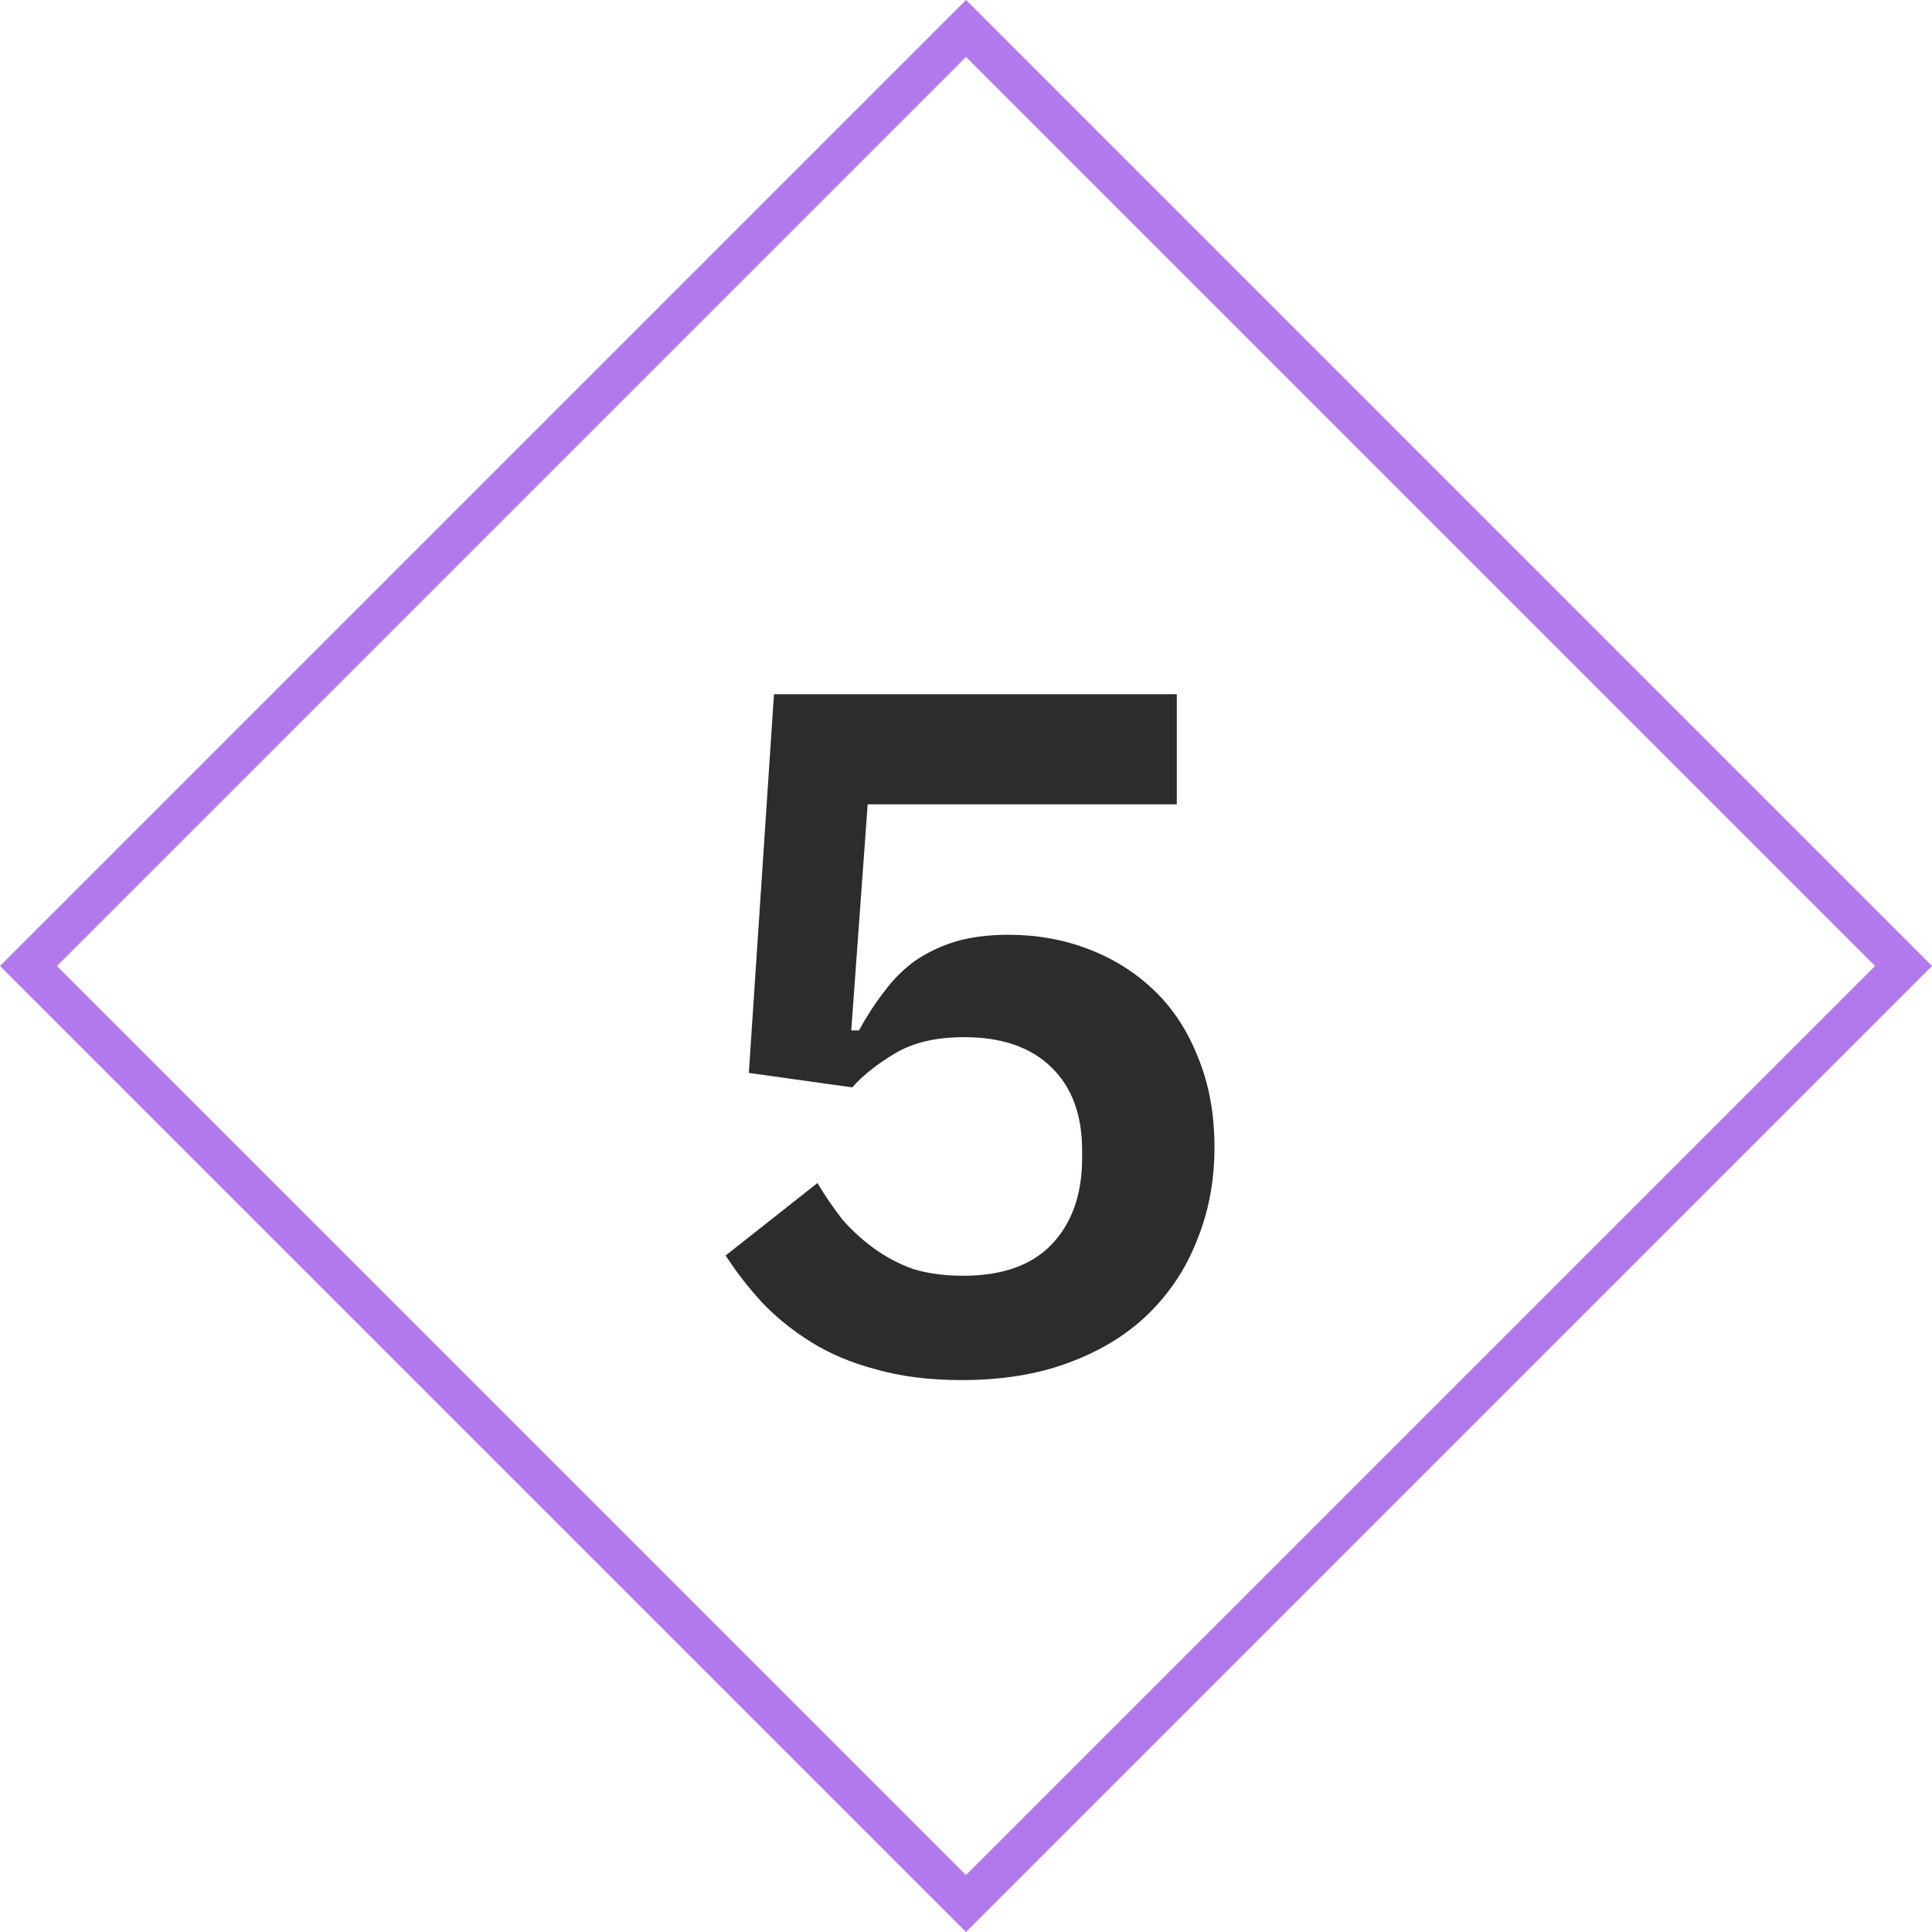
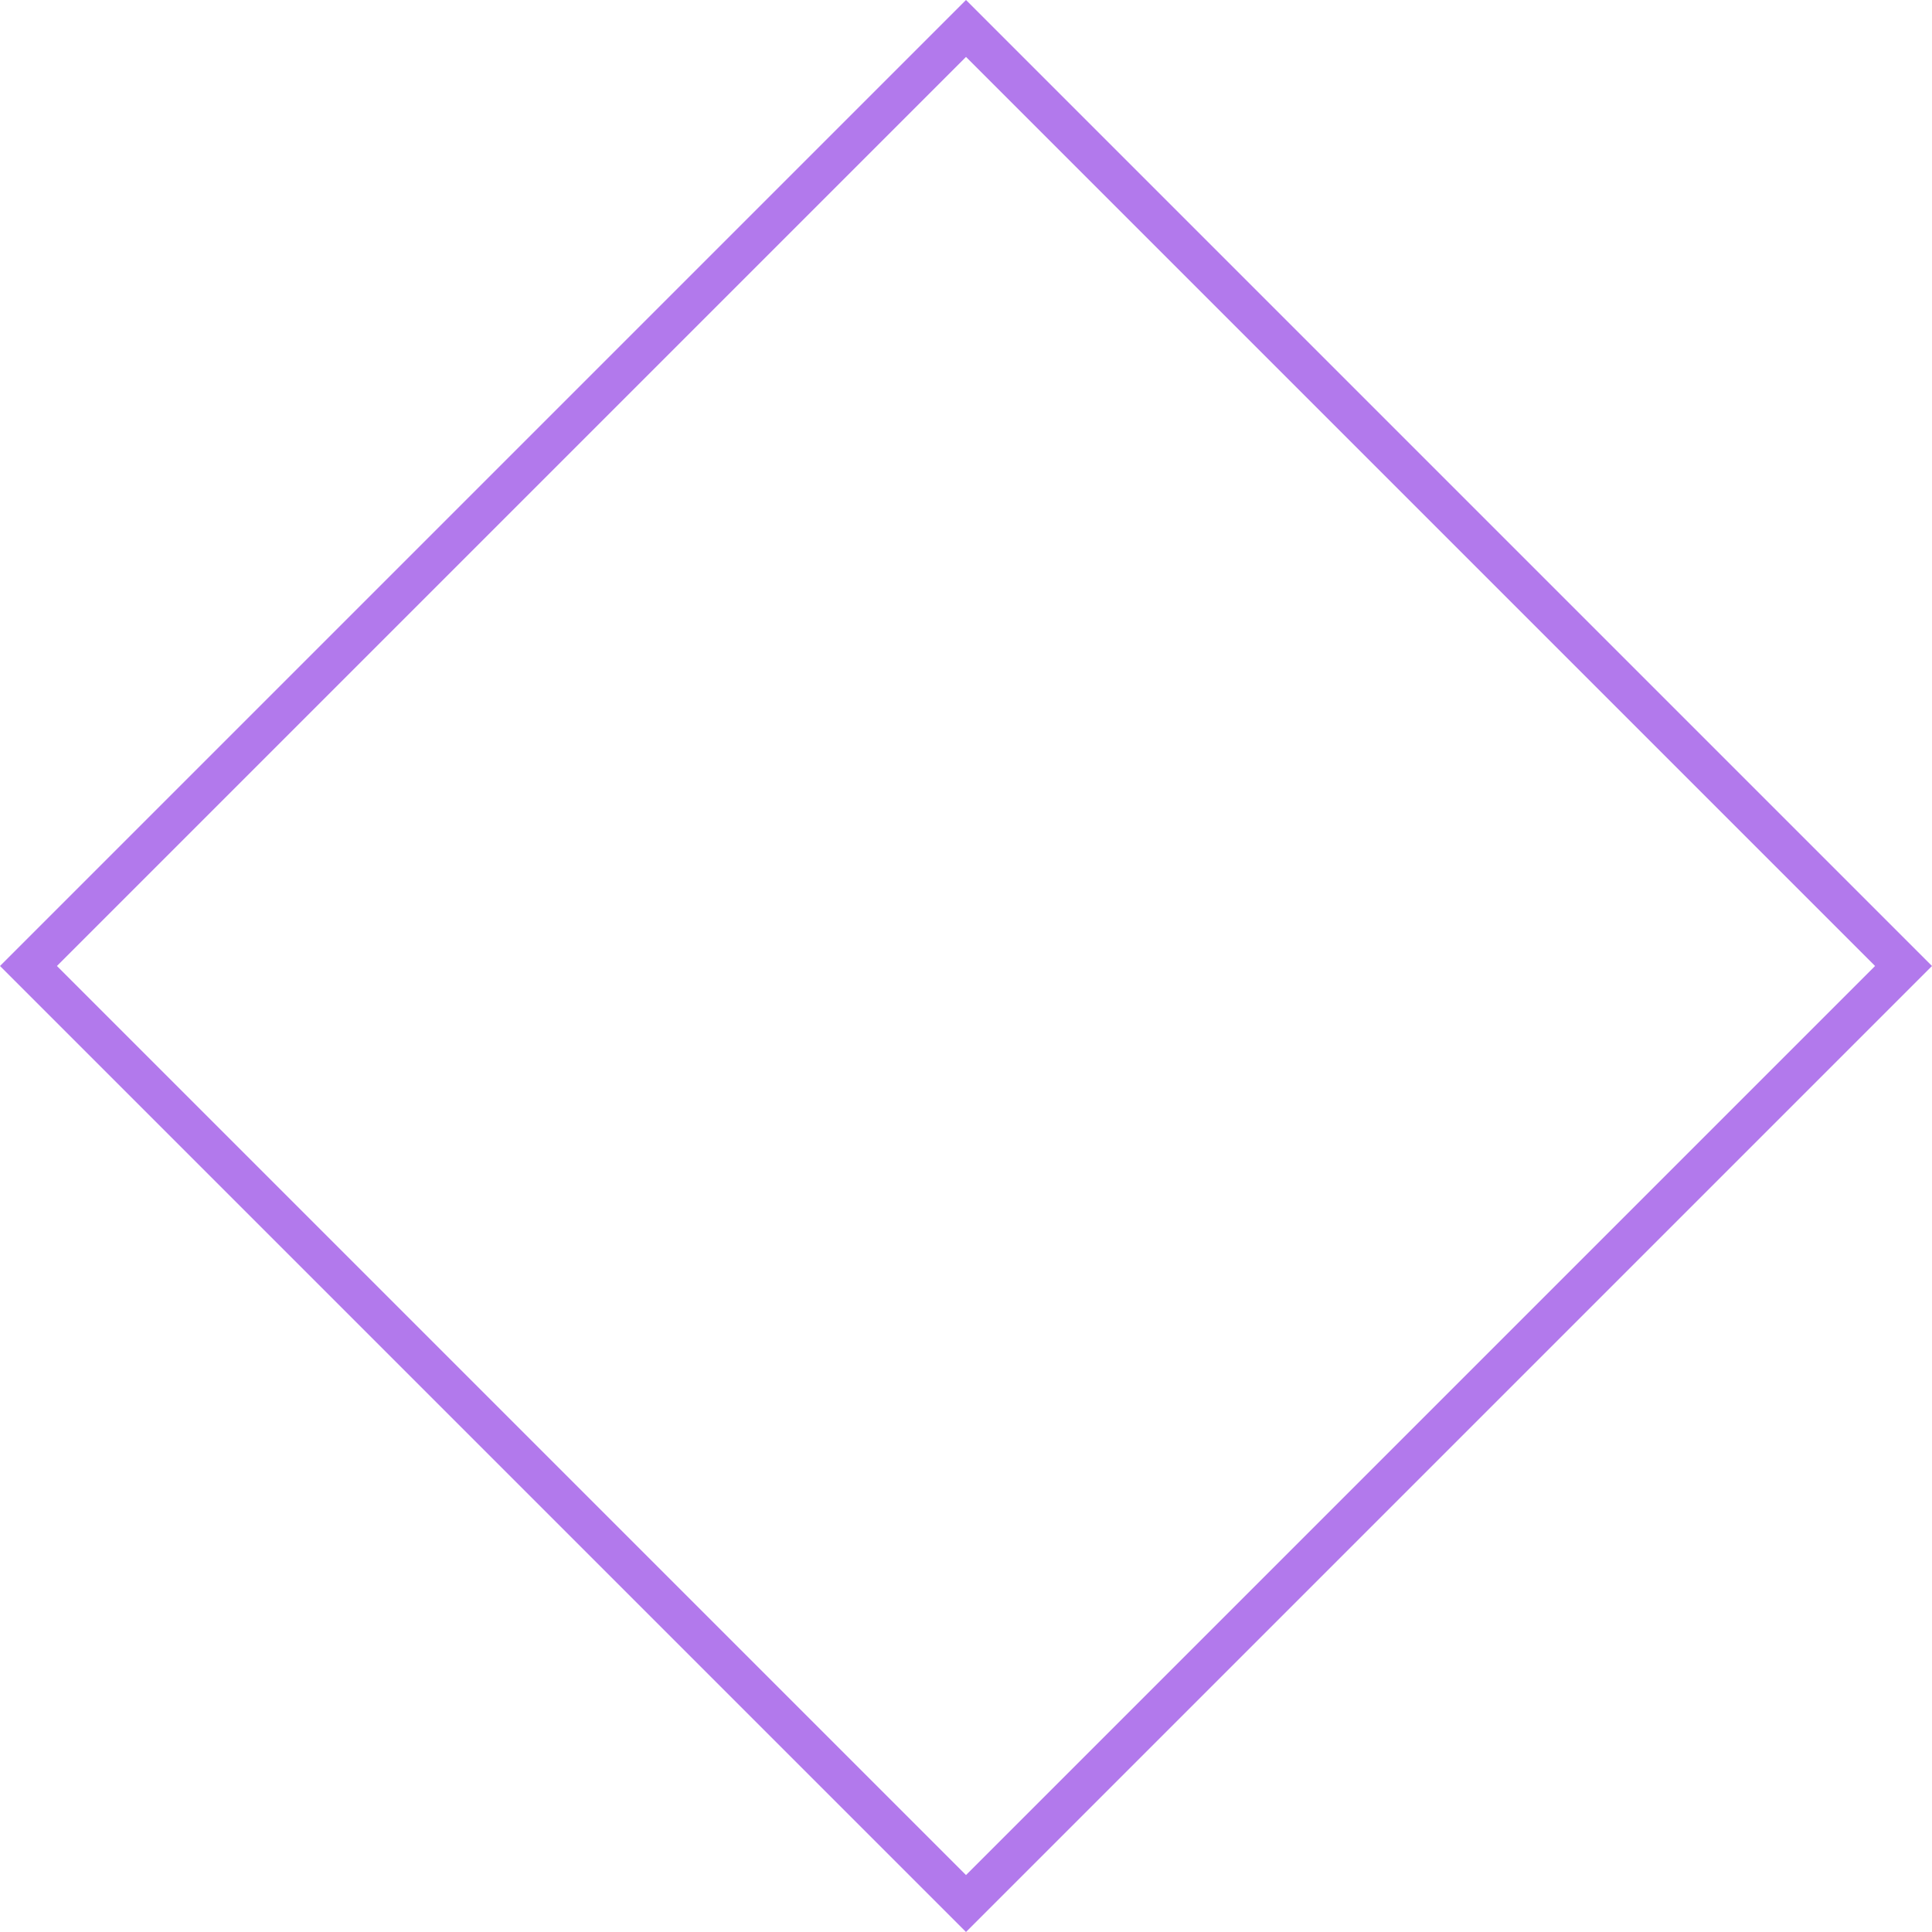
<svg xmlns="http://www.w3.org/2000/svg" width="48" height="48" viewBox="0 0 48 48" fill="none">
  <rect x="24" y="0.707" width="32.941" height="32.941" transform="rotate(45 24 0.707)" stroke="#7711DD" stroke-opacity="0.56" />
-   <path d="M29.237 19.984H21.557L21.149 25.6H21.341C21.533 25.248 21.741 24.928 21.965 24.64C22.189 24.336 22.445 24.08 22.733 23.872C23.037 23.664 23.373 23.504 23.741 23.392C24.125 23.28 24.565 23.224 25.061 23.224C25.765 23.224 26.429 23.344 27.053 23.584C27.677 23.824 28.221 24.168 28.685 24.616C29.149 25.064 29.509 25.616 29.765 26.272C30.037 26.928 30.173 27.672 30.173 28.504C30.173 29.336 30.029 30.104 29.741 30.808C29.469 31.512 29.061 32.128 28.517 32.656C27.989 33.168 27.333 33.568 26.549 33.856C25.781 34.144 24.893 34.288 23.885 34.288C23.101 34.288 22.397 34.2 21.773 34.024C21.165 33.864 20.629 33.64 20.165 33.352C19.701 33.064 19.293 32.736 18.941 32.368C18.589 31.984 18.285 31.592 18.029 31.192L20.309 29.392C20.501 29.712 20.709 30.016 20.933 30.304C21.173 30.576 21.437 30.816 21.725 31.024C22.013 31.232 22.333 31.4 22.685 31.528C23.053 31.64 23.469 31.696 23.933 31.696C24.893 31.696 25.621 31.44 26.117 30.928C26.629 30.4 26.885 29.68 26.885 28.768V28.576C26.885 27.696 26.629 27.008 26.117 26.512C25.605 26.016 24.885 25.768 23.957 25.768C23.253 25.768 22.677 25.904 22.229 26.176C21.797 26.432 21.445 26.712 21.173 27.016L18.605 26.656L19.229 17.248H29.237V19.984Z" fill="#2D2B2B" />
</svg>